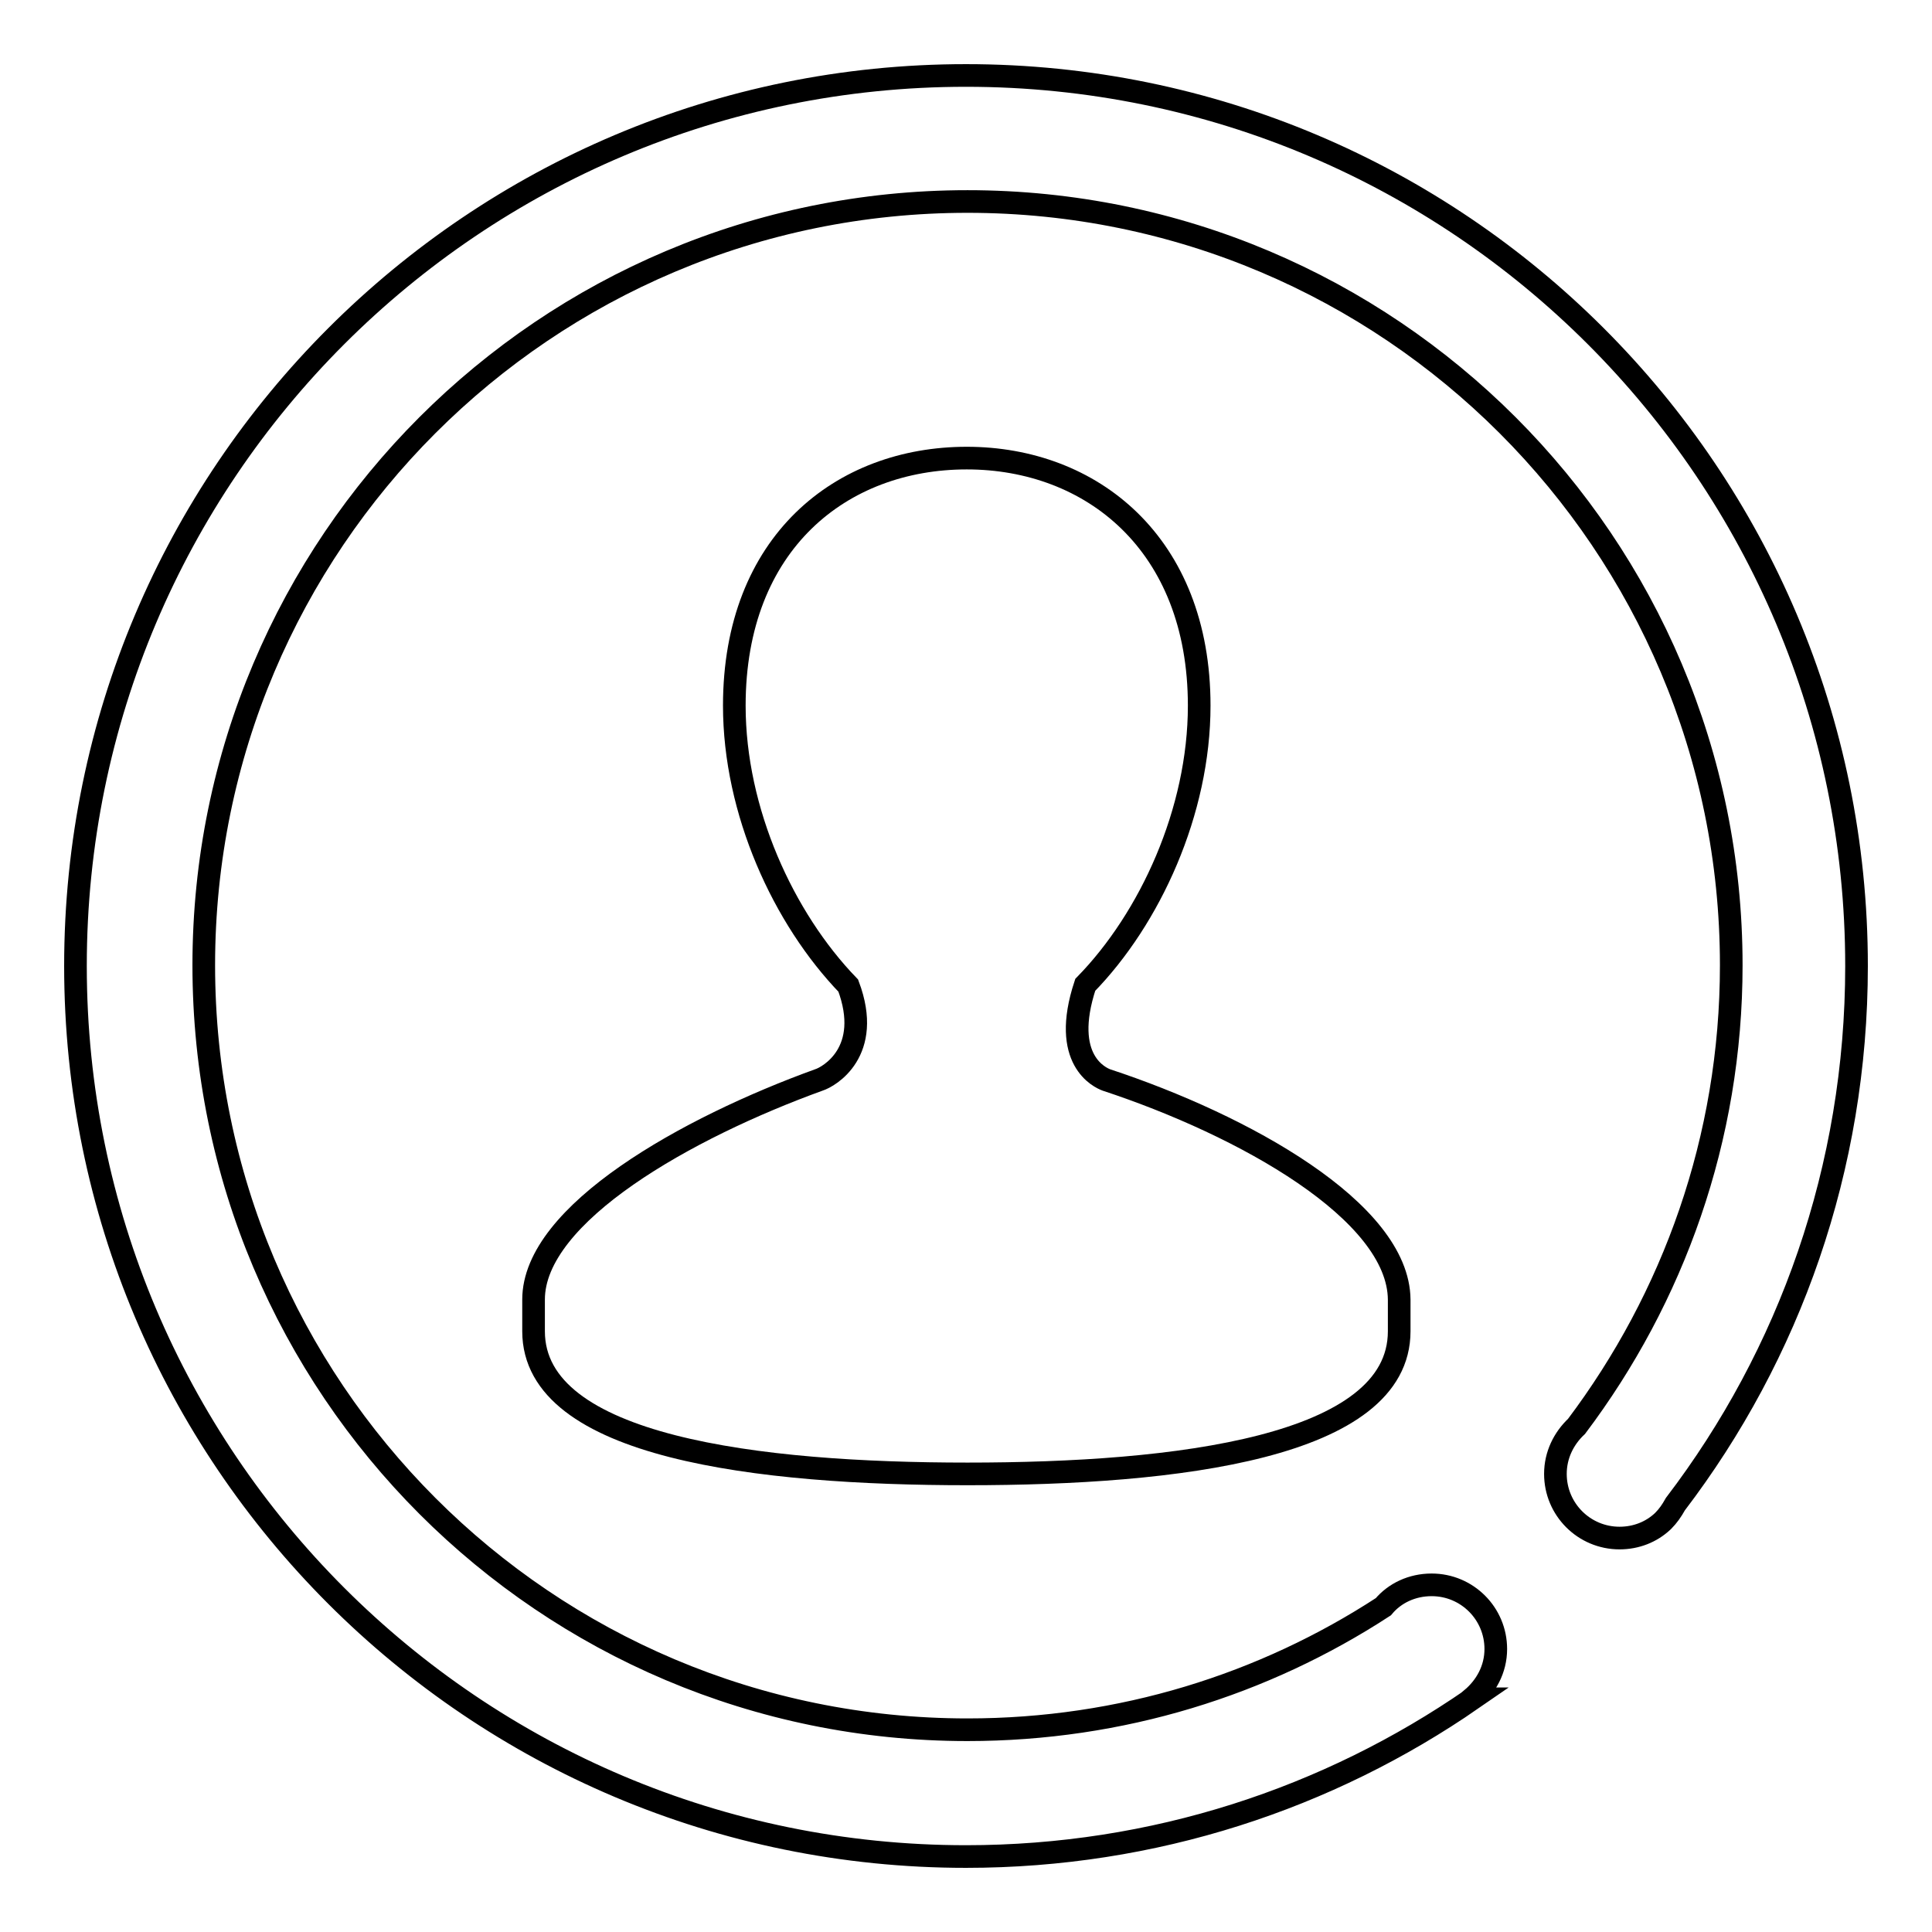
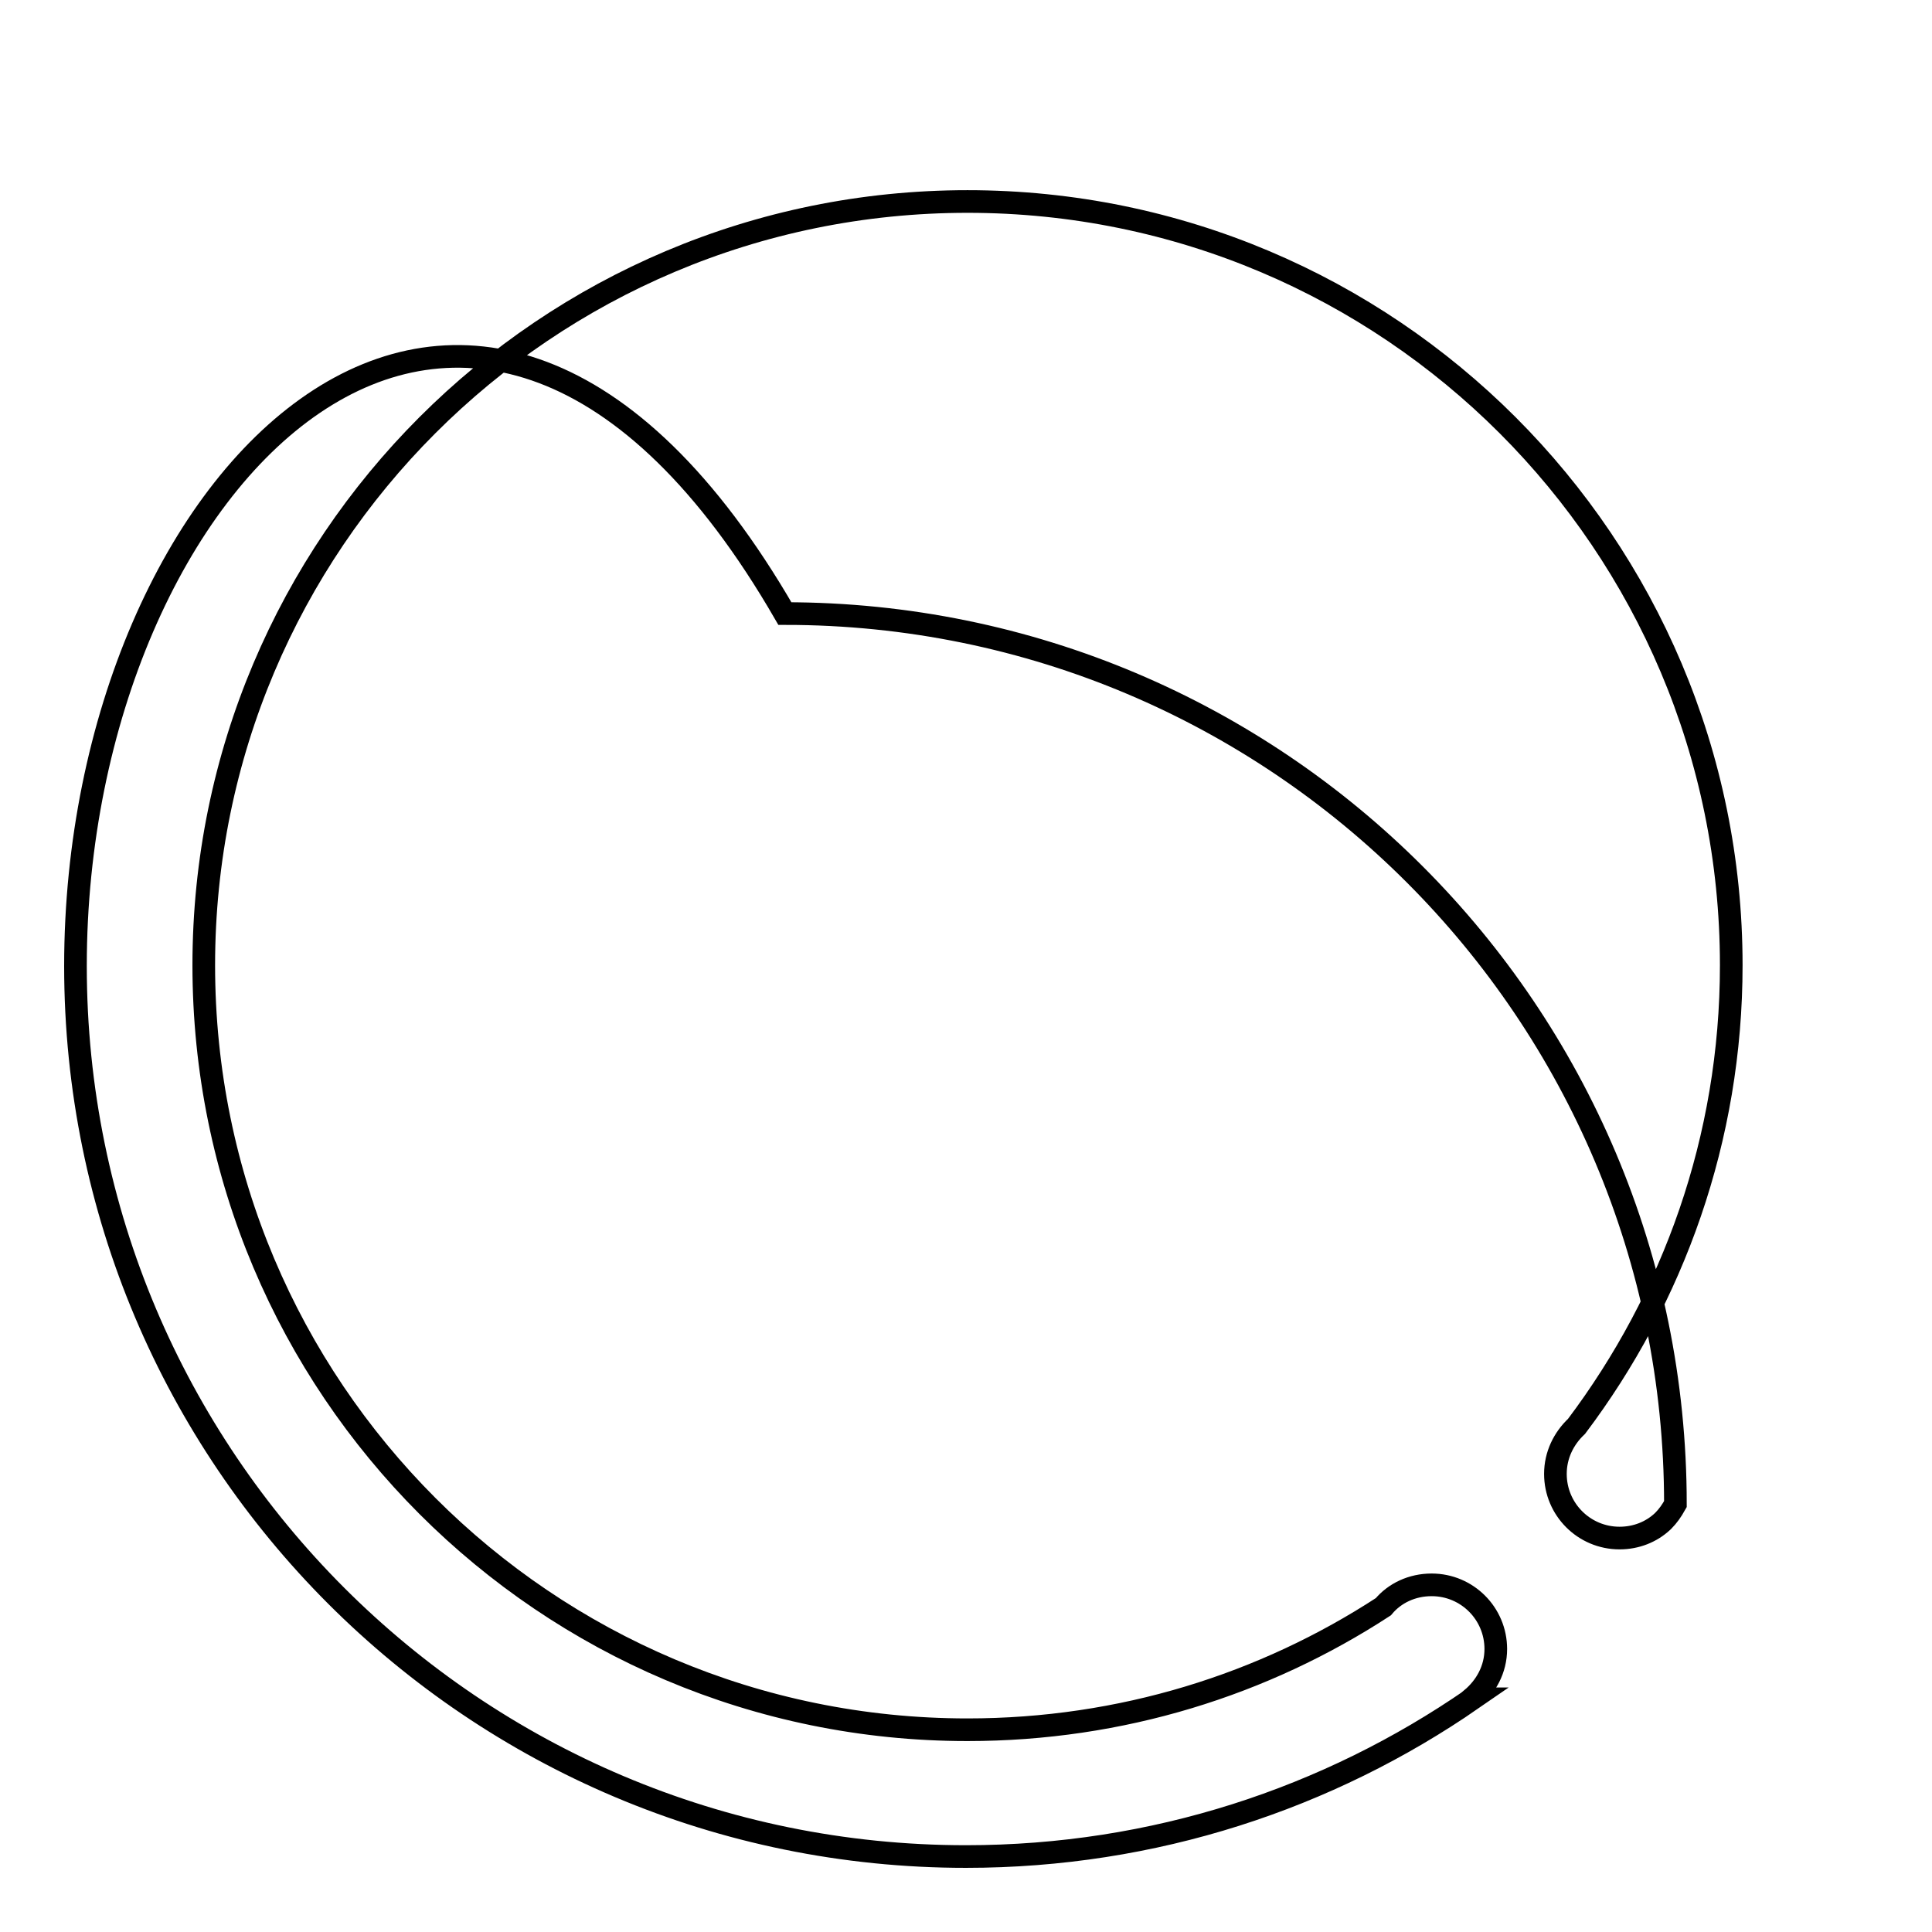
<svg xmlns="http://www.w3.org/2000/svg" version="1.1" x="0px" y="0px" viewBox="0 0 256 256" enable-background="new 0 0 256 256" xml:space="preserve">
  <g>
    <g>
-       <path stroke-width="3" fill-opacity="0" stroke="#000000" d="M222,199.3c15.1-19.8,24-44.5,24-71.3c0-65.2-52.8-118-118-118C62.8,10,10,62.8,10,128c0,65.2,52.8,118,118,118c24.9,0,48-7.7,67.1-20.9c0,0-0.1,0-0.1,0c1.9-1.6,3.2-3.9,3.2-6.6c0-4.7-3.8-8.5-8.5-8.5c-2.6,0-4.9,1.1-6.4,2.9c0,0,0,0,0,0c-15.8,10.3-34.7,16.3-55.1,16.3c-55.9,0-101.2-45.3-101.2-101.3c0-55.9,45.3-101.2,101.2-101.2c55.9,0,101.2,45.3,101.2,101.2c0,23-7.7,44.1-20.5,61.1c-1.7,1.6-2.8,3.8-2.8,6.3c0,4.7,3.8,8.5,8.5,8.5c2.2,0,4.2-0.8,5.7-2.2c0,0,0,0,0,0c0,0,0,0,0.1-0.1C221,200.9,221.5,200.2,222,199.3L222,199.3z" />
-       <path stroke-width="3" fill-opacity="0" stroke="#000000" d="M146.6,143.1c-0.8-0.3-6.1-2.6-2.8-12.6h0c8.6-8.8,15.1-23,15.1-37c0-21.5-14.3-32.8-30.8-32.8c-16.6,0-30.8,11.2-30.8,32.8c0,14,6.5,28.2,15.1,37.1c3.3,8.8-2.6,12.1-3.9,12.5c-17.4,6.3-37.8,17.7-37.8,29.1v4.2c0,15.4,29.9,18.9,57.5,18.9c27.7,0,57.2-3.5,57.2-18.9v-4.2C185.3,160.5,164.8,149.1,146.6,143.1L146.6,143.1L146.6,143.1z" />
+       <path stroke-width="3" fill-opacity="0" stroke="#000000" d="M222,199.3c0-65.2-52.8-118-118-118C62.8,10,10,62.8,10,128c0,65.2,52.8,118,118,118c24.9,0,48-7.7,67.1-20.9c0,0-0.1,0-0.1,0c1.9-1.6,3.2-3.9,3.2-6.6c0-4.7-3.8-8.5-8.5-8.5c-2.6,0-4.9,1.1-6.4,2.9c0,0,0,0,0,0c-15.8,10.3-34.7,16.3-55.1,16.3c-55.9,0-101.2-45.3-101.2-101.3c0-55.9,45.3-101.2,101.2-101.2c55.9,0,101.2,45.3,101.2,101.2c0,23-7.7,44.1-20.5,61.1c-1.7,1.6-2.8,3.8-2.8,6.3c0,4.7,3.8,8.5,8.5,8.5c2.2,0,4.2-0.8,5.7-2.2c0,0,0,0,0,0c0,0,0,0,0.1-0.1C221,200.9,221.5,200.2,222,199.3L222,199.3z" />
    </g>
  </g>
</svg>